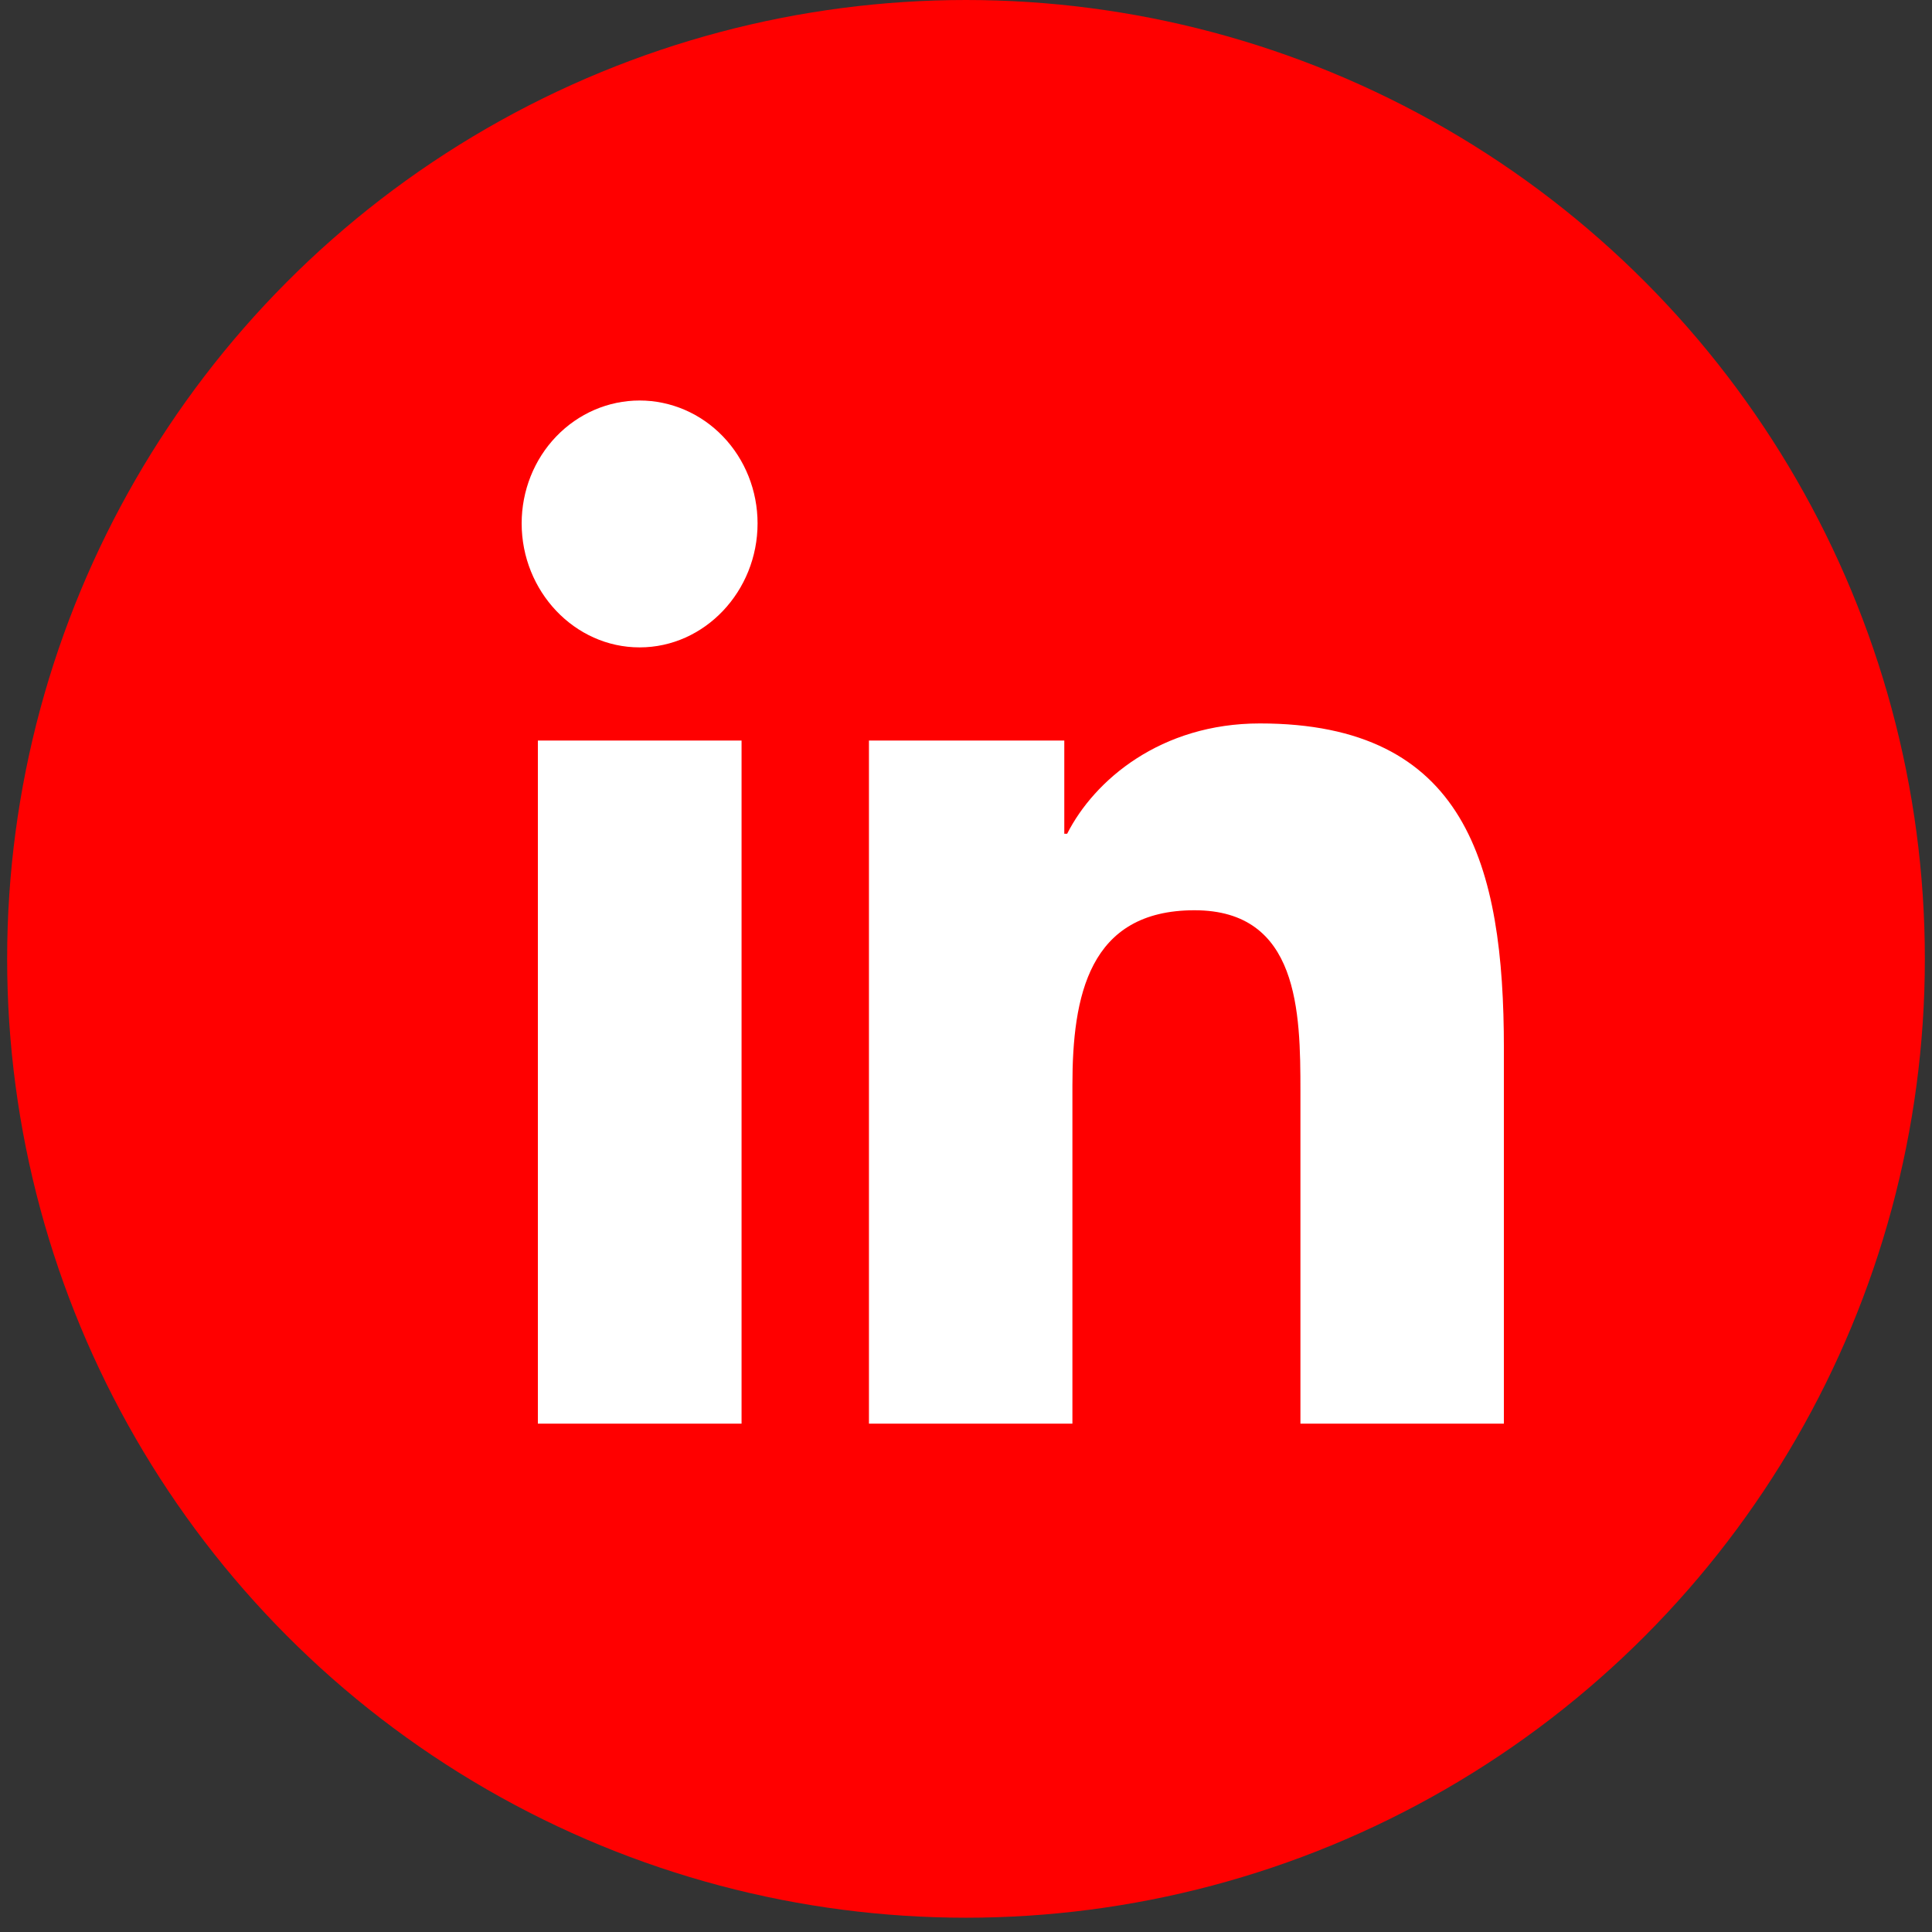
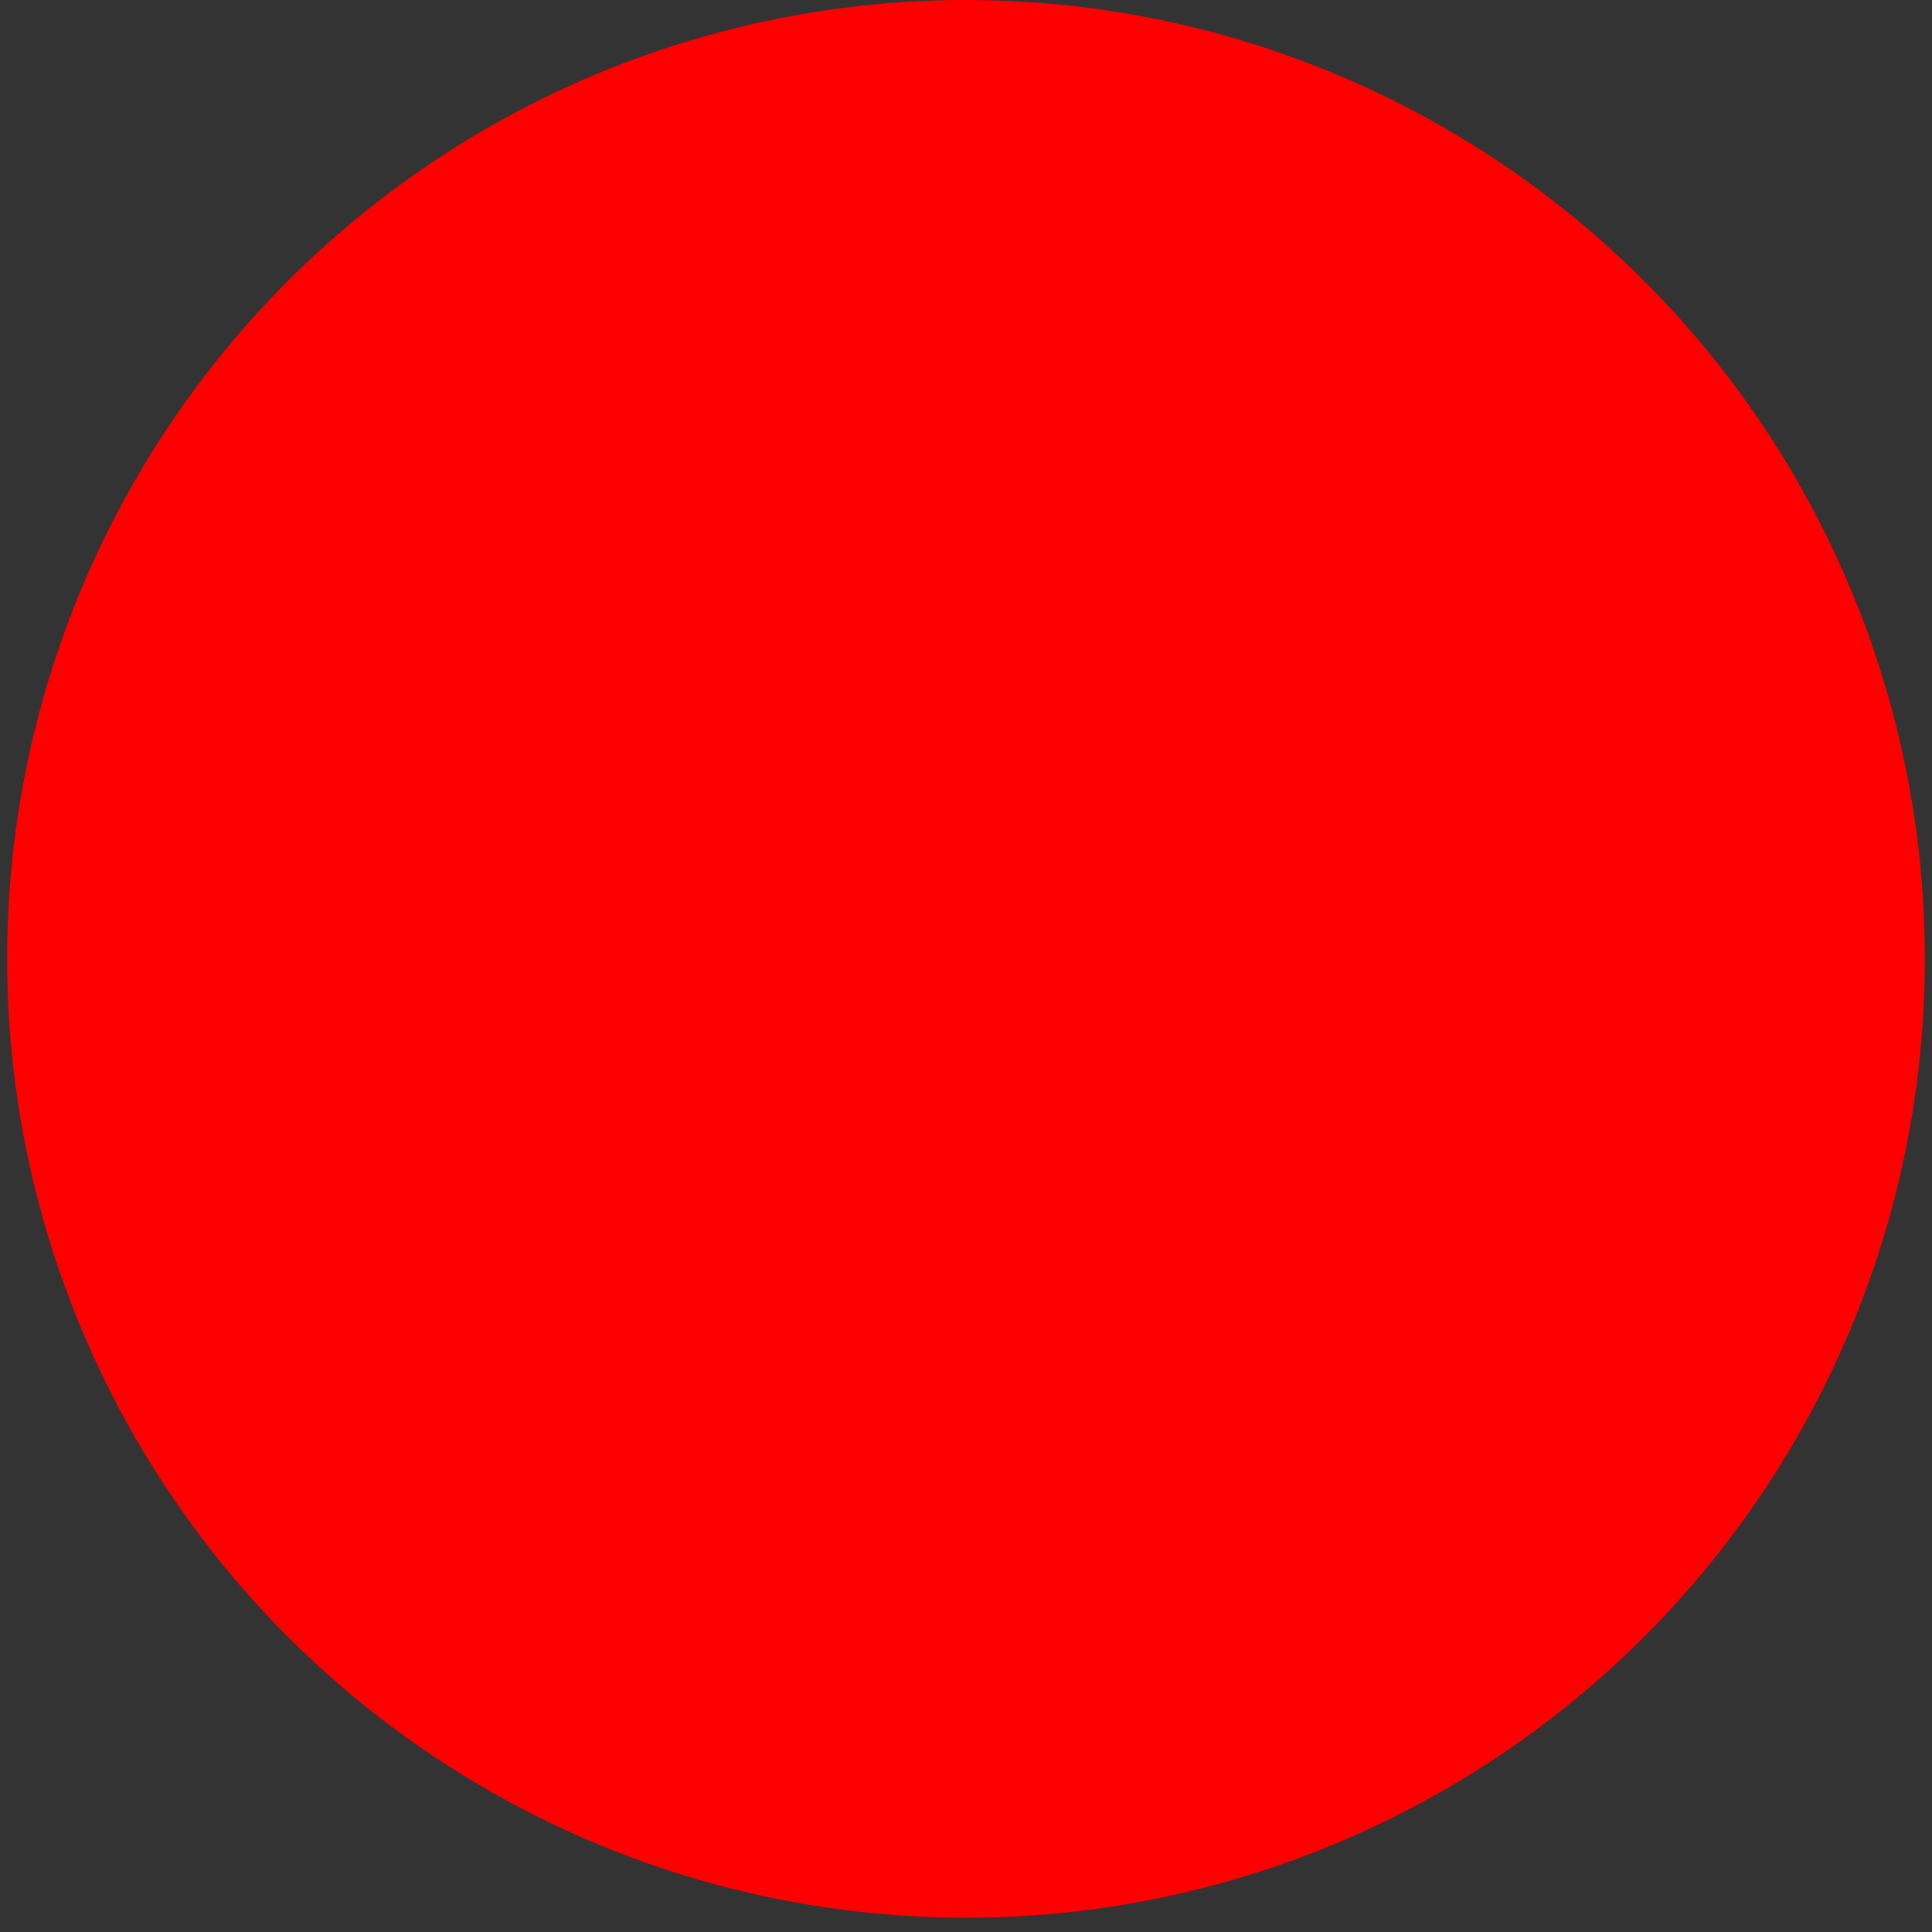
<svg xmlns="http://www.w3.org/2000/svg" width="129" height="129" viewBox="0 0 129 129" fill="none">
  <rect x="0" y="0" width="129" height="129" fill="#333333" stroke="none" />
  <circle cx="64.5" cy="64.023" r="64.023" fill="#FF0000" />
-   <path d="M49.514 95.059H35.914V49.448H49.514V95.059ZM42.707 43.226C38.359 43.226 34.831 39.475 34.831 34.946C34.831 32.77 35.66 30.683 37.138 29.145C38.615 27.606 40.618 26.742 42.707 26.742C44.796 26.742 46.799 27.606 48.276 29.145C49.753 30.683 50.583 32.77 50.583 34.946C50.583 39.475 47.055 43.226 42.707 43.226ZM100.401 95.059H86.83V72.856C86.83 67.564 86.728 60.778 79.759 60.778C72.688 60.778 71.605 66.528 71.605 72.475V95.059H58.02V49.448H71.063V55.67H71.254C73.069 52.086 77.505 48.304 84.122 48.304C97.883 48.304 100.415 57.744 100.415 70.004V95.059H100.401Z" fill="white" />
</svg>